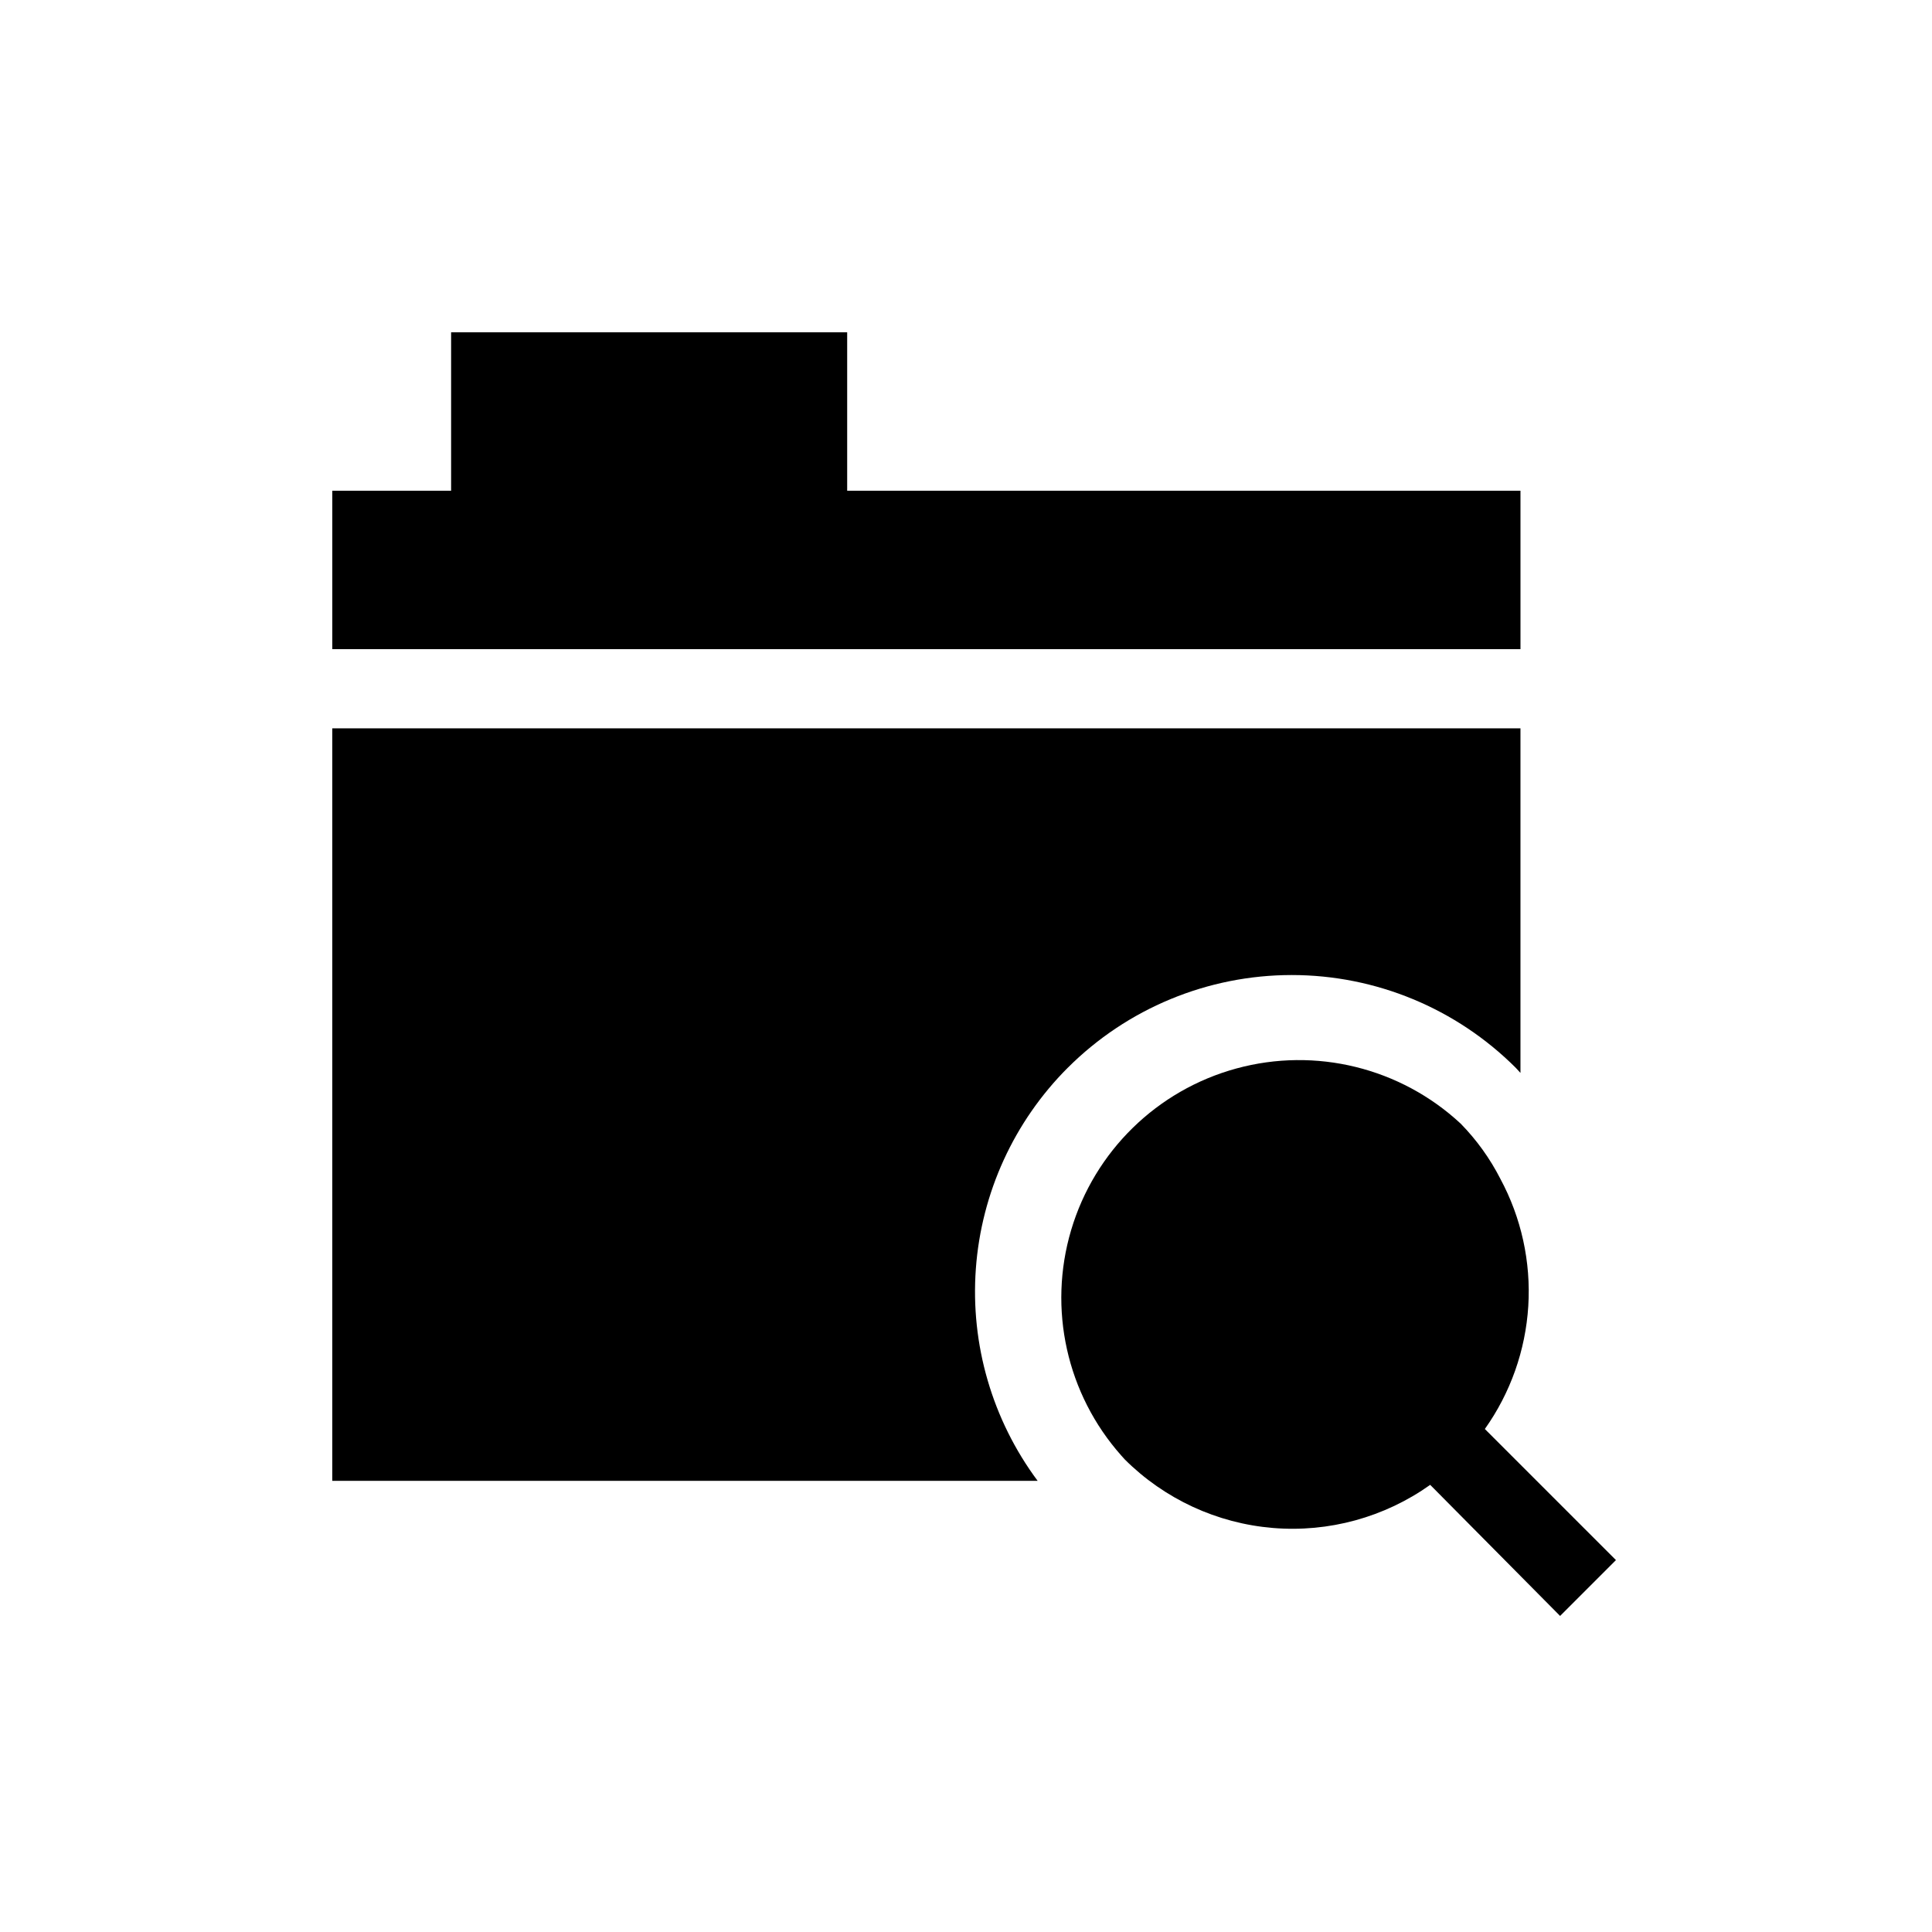
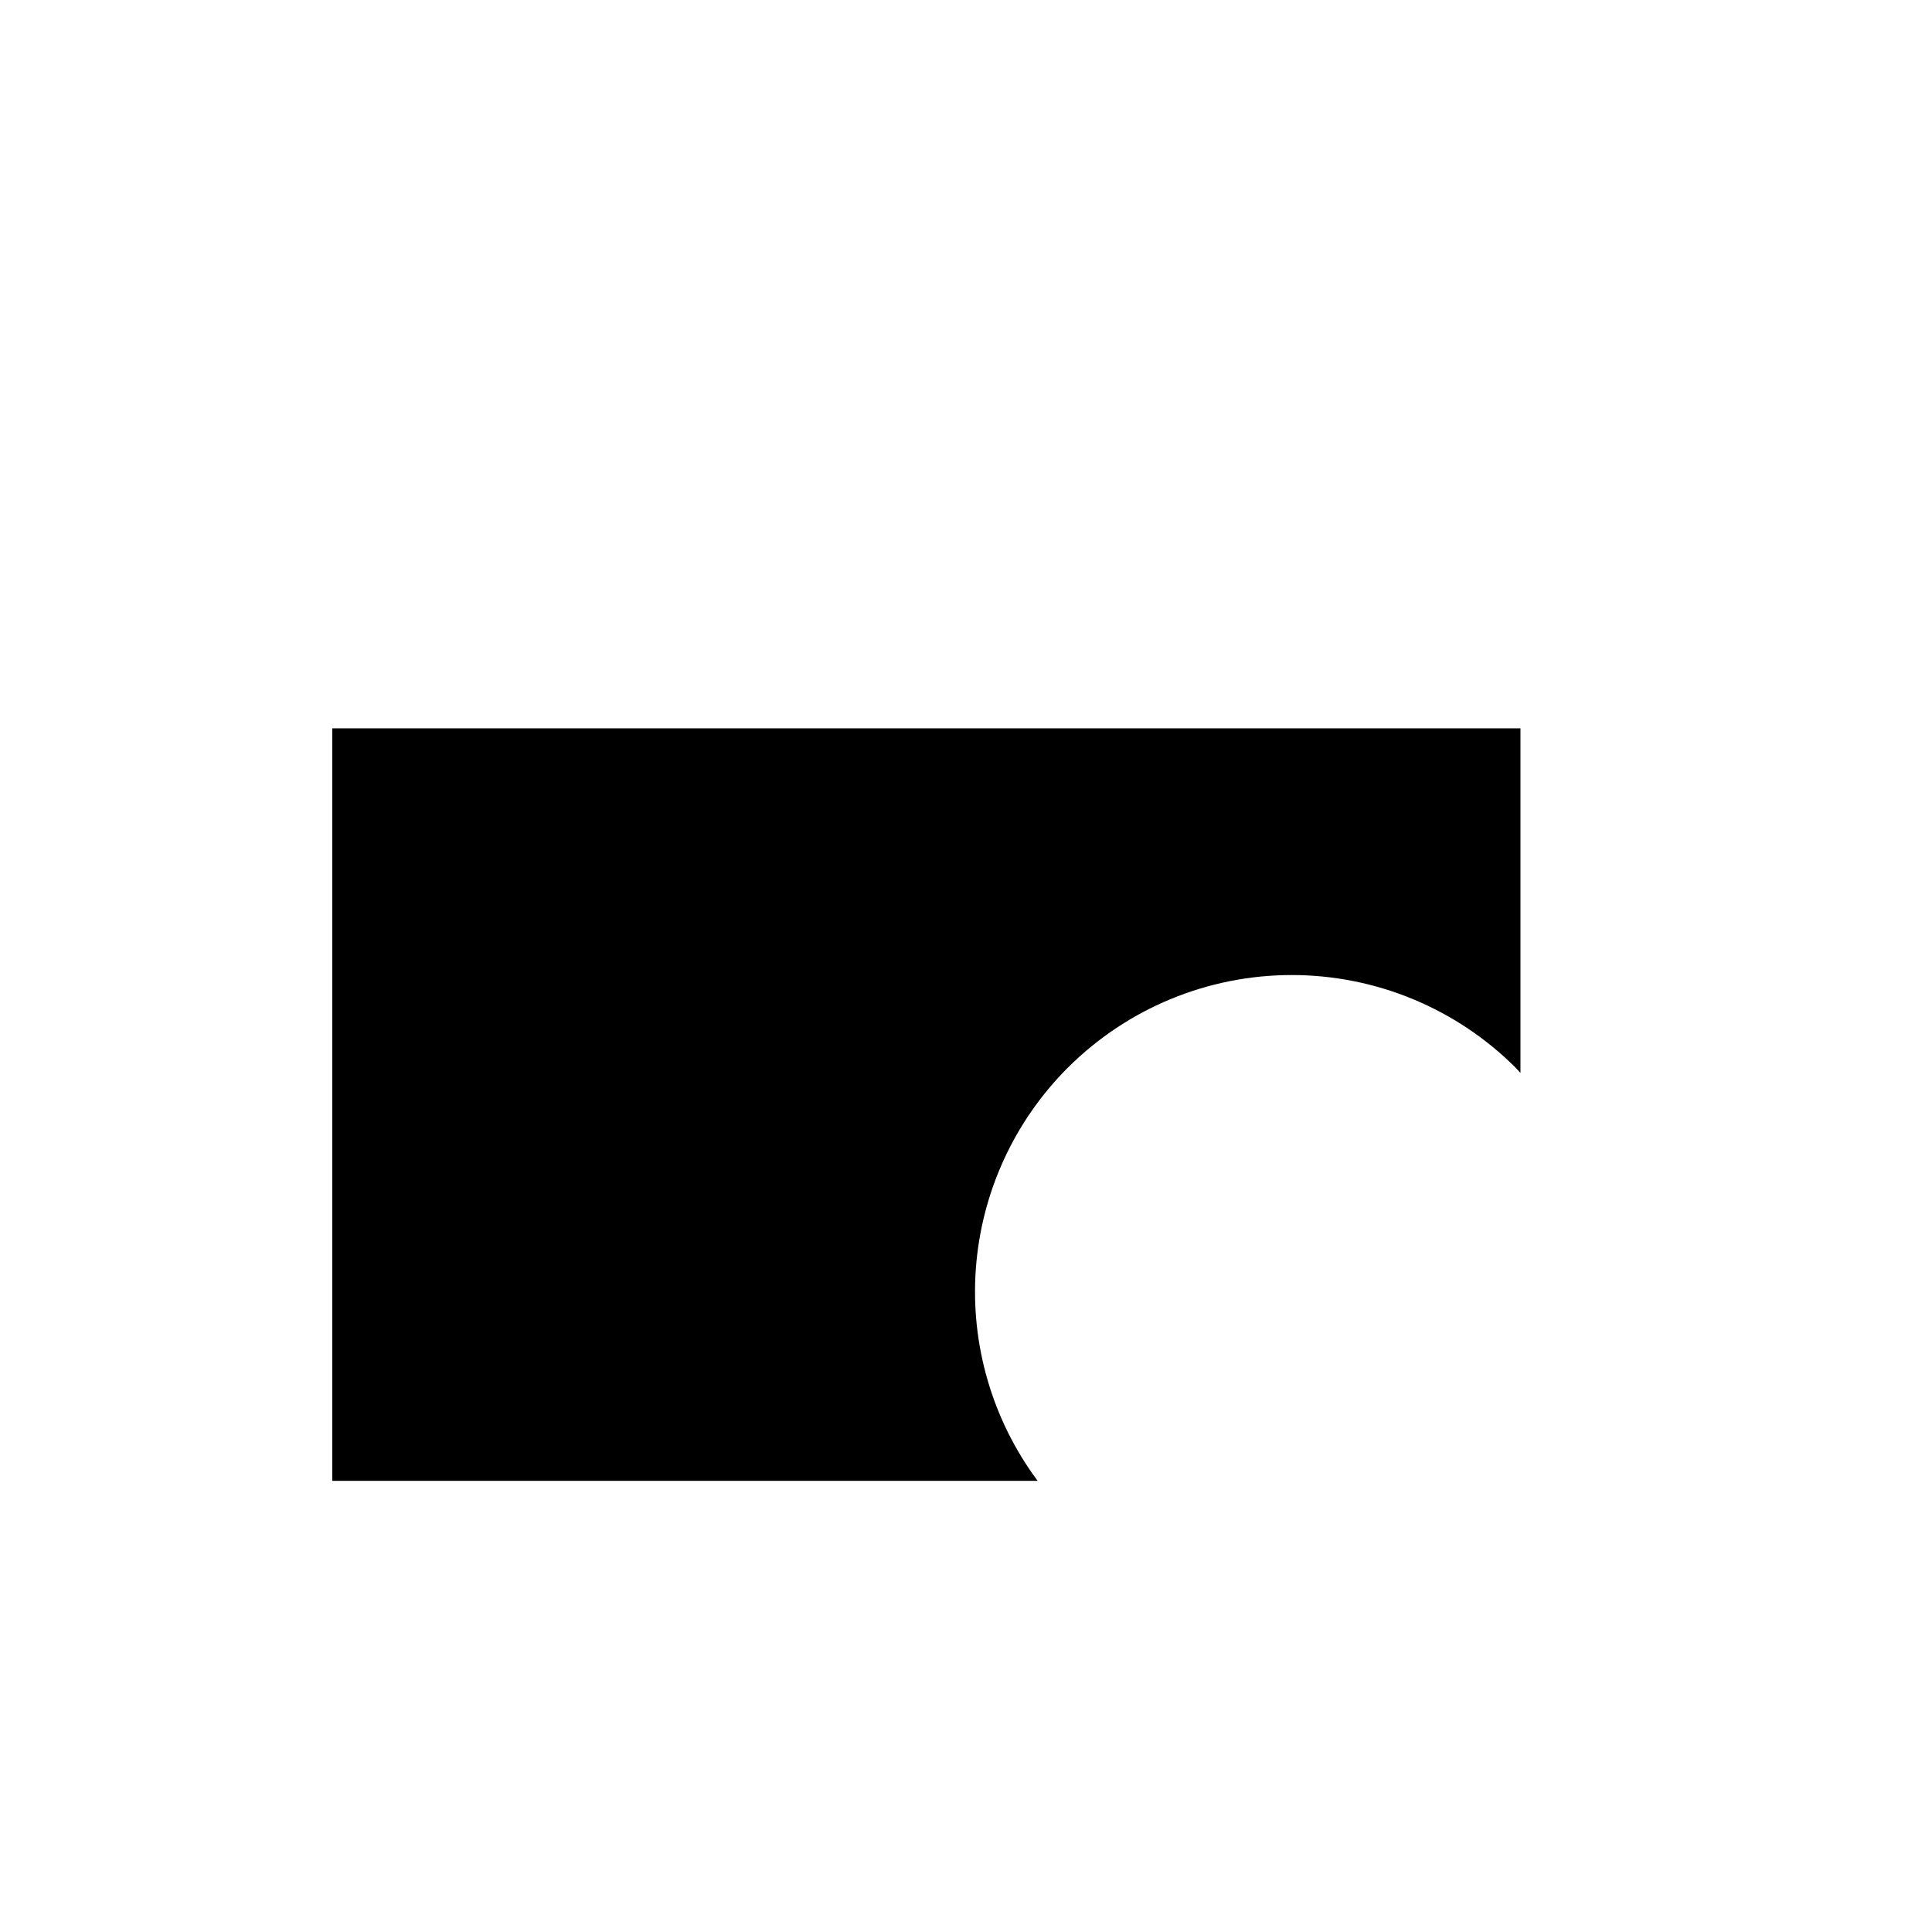
<svg xmlns="http://www.w3.org/2000/svg" fill="#000000" width="800px" height="800px" version="1.1" viewBox="144 144 512 512">
  <g>
    <path d="m426.97 426.97c15.746-15.734 37.094-24.574 59.355-24.574s43.609 8.84 59.355 24.574l1.258 1.363v-91.312h-314.88v199.42h186.93c-12.027-16.168-17.84-36.121-16.375-56.219 1.465-20.098 10.109-39 24.352-53.254z" />
-     <path d="m546.94 274.05h-178.43v-41.984h-104.96v41.984h-31.488v41.984h314.88z" />
-     <path d="m537.5 522.7c6.801-9.574 10.785-20.859 11.512-32.582 0.723-11.723-1.848-23.414-7.418-33.75-2.742-5.367-6.281-10.285-10.496-14.59-15.957-14.828-38.441-20.355-59.453-14.617-21.016 5.738-37.57 21.926-43.777 42.805-6.207 20.879-1.184 43.484 13.281 59.77l0.945 1.051-0.004-0.004c10.531 10.488 24.426 16.914 39.238 18.145 14.809 1.23 29.574-2.816 41.688-11.426l34.426 34.742 14.801-14.801z" />
  </g>
</svg>